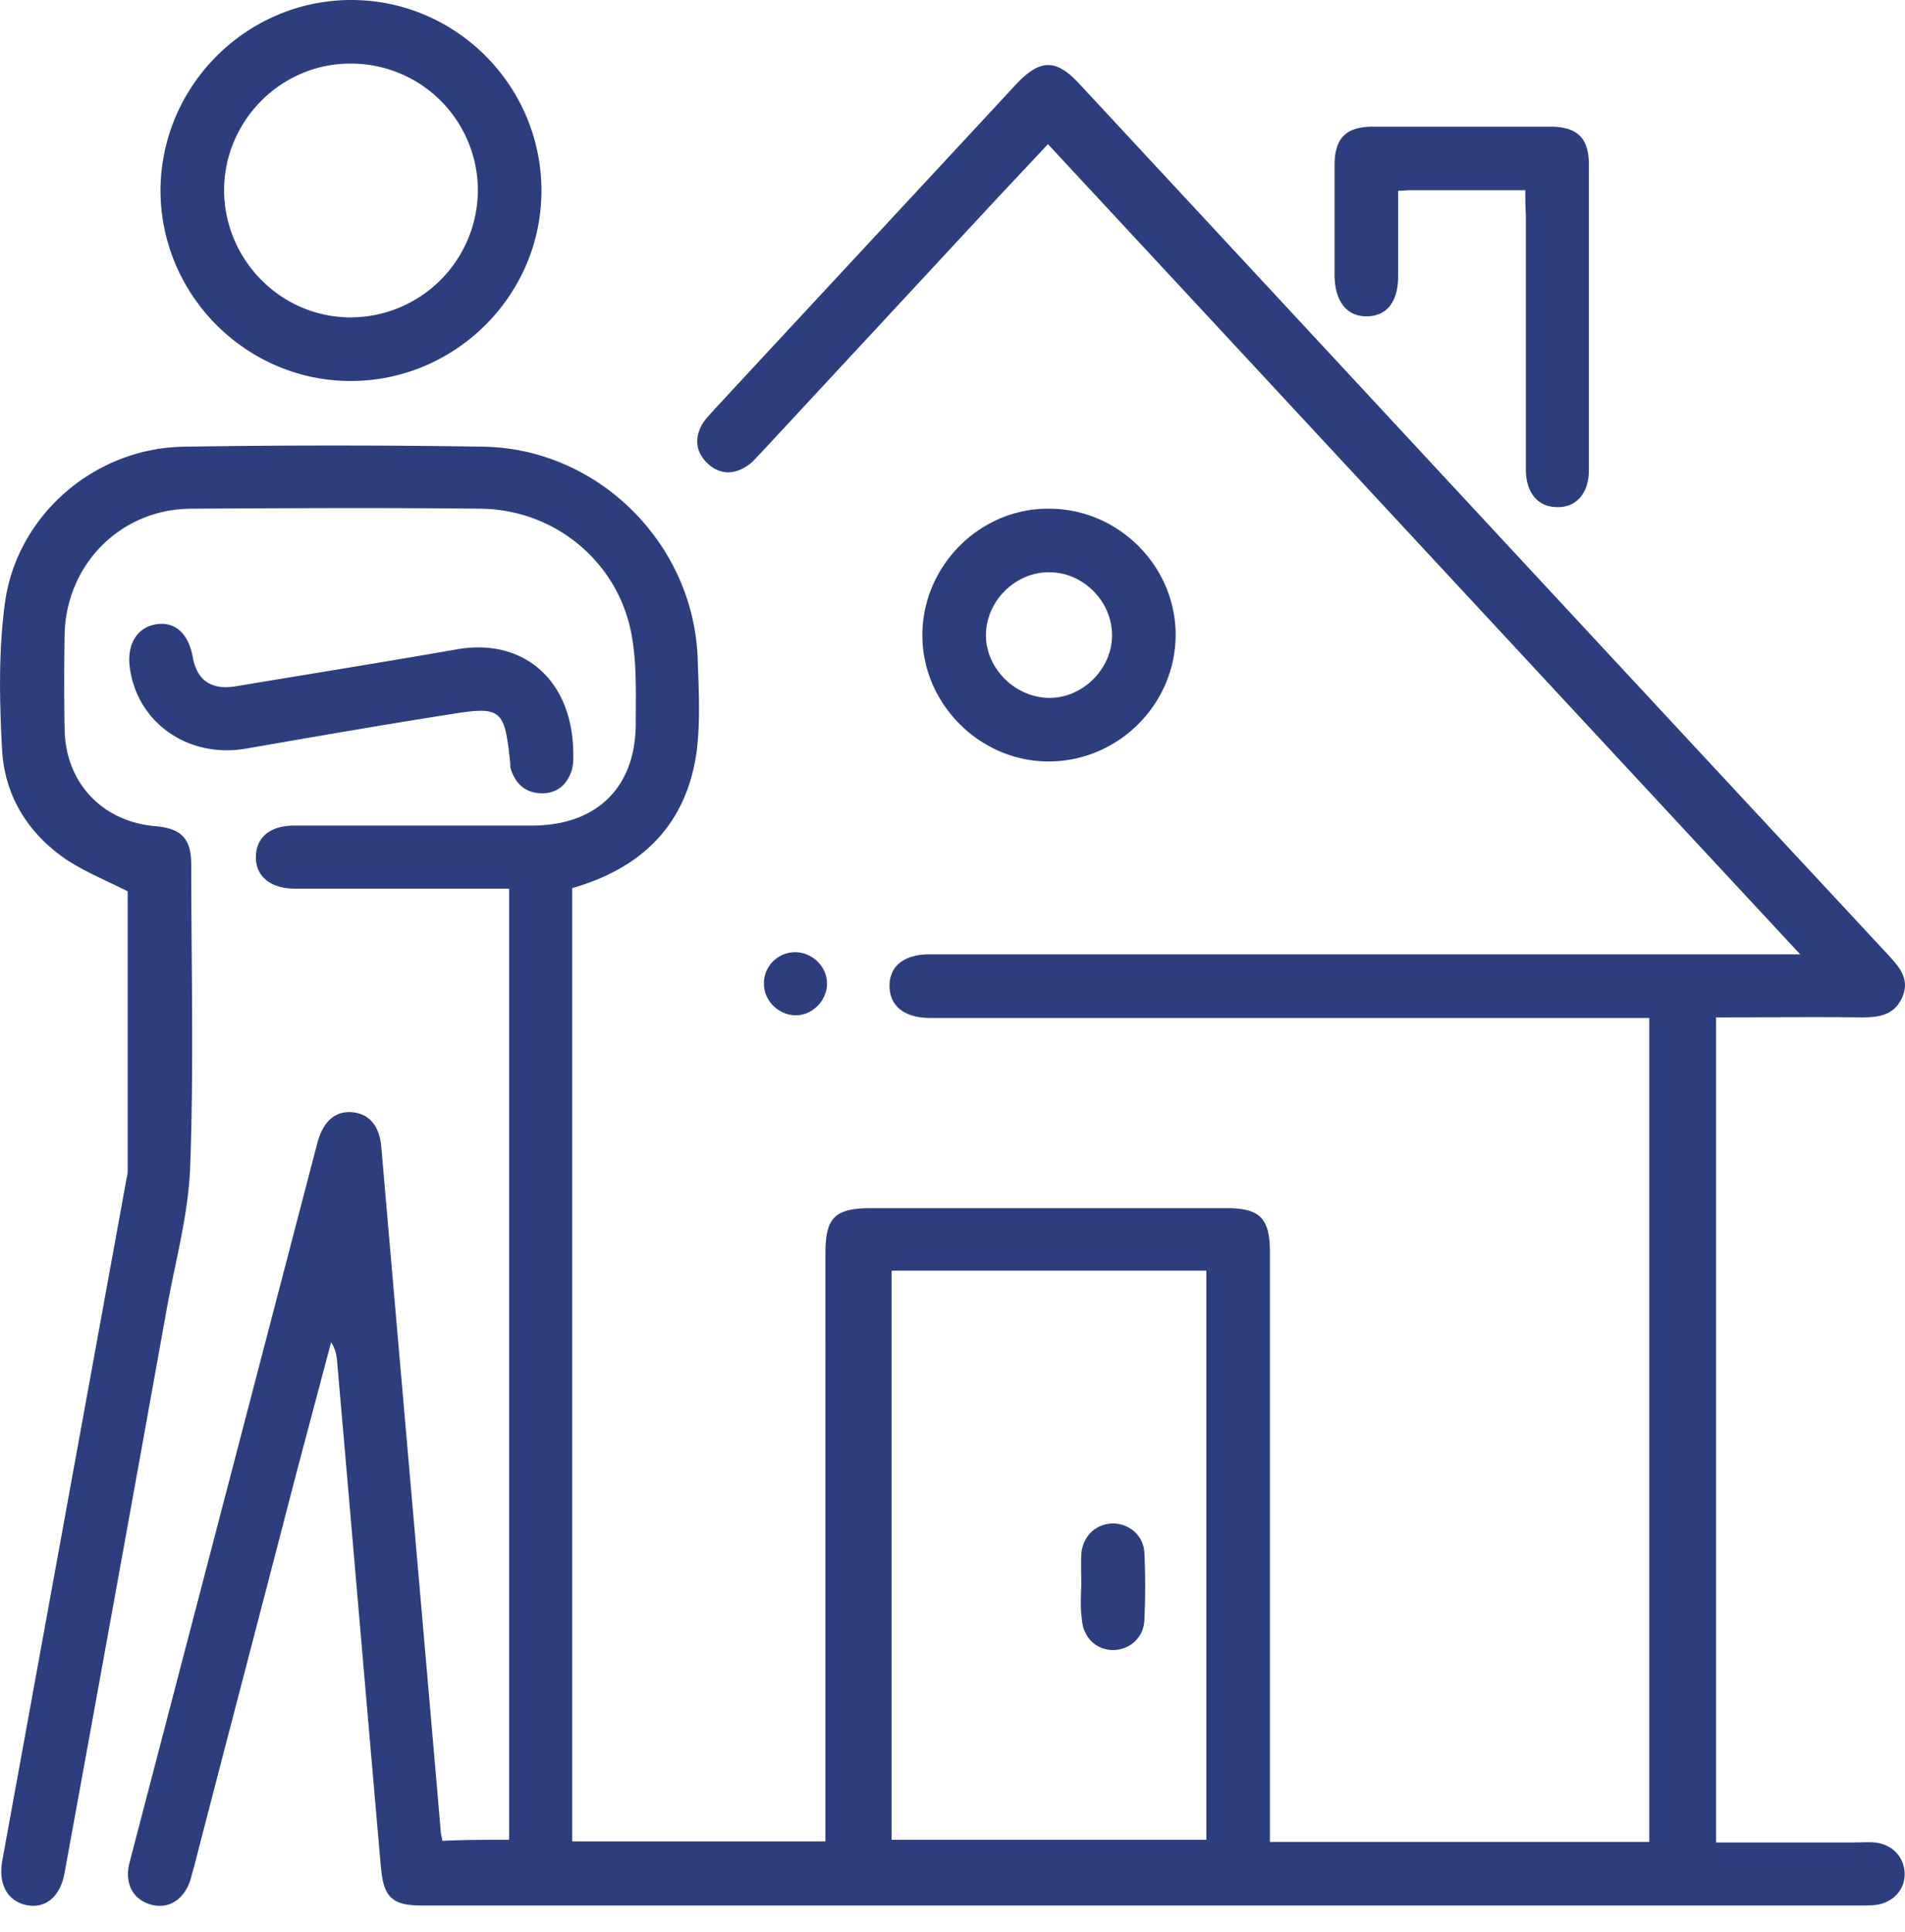
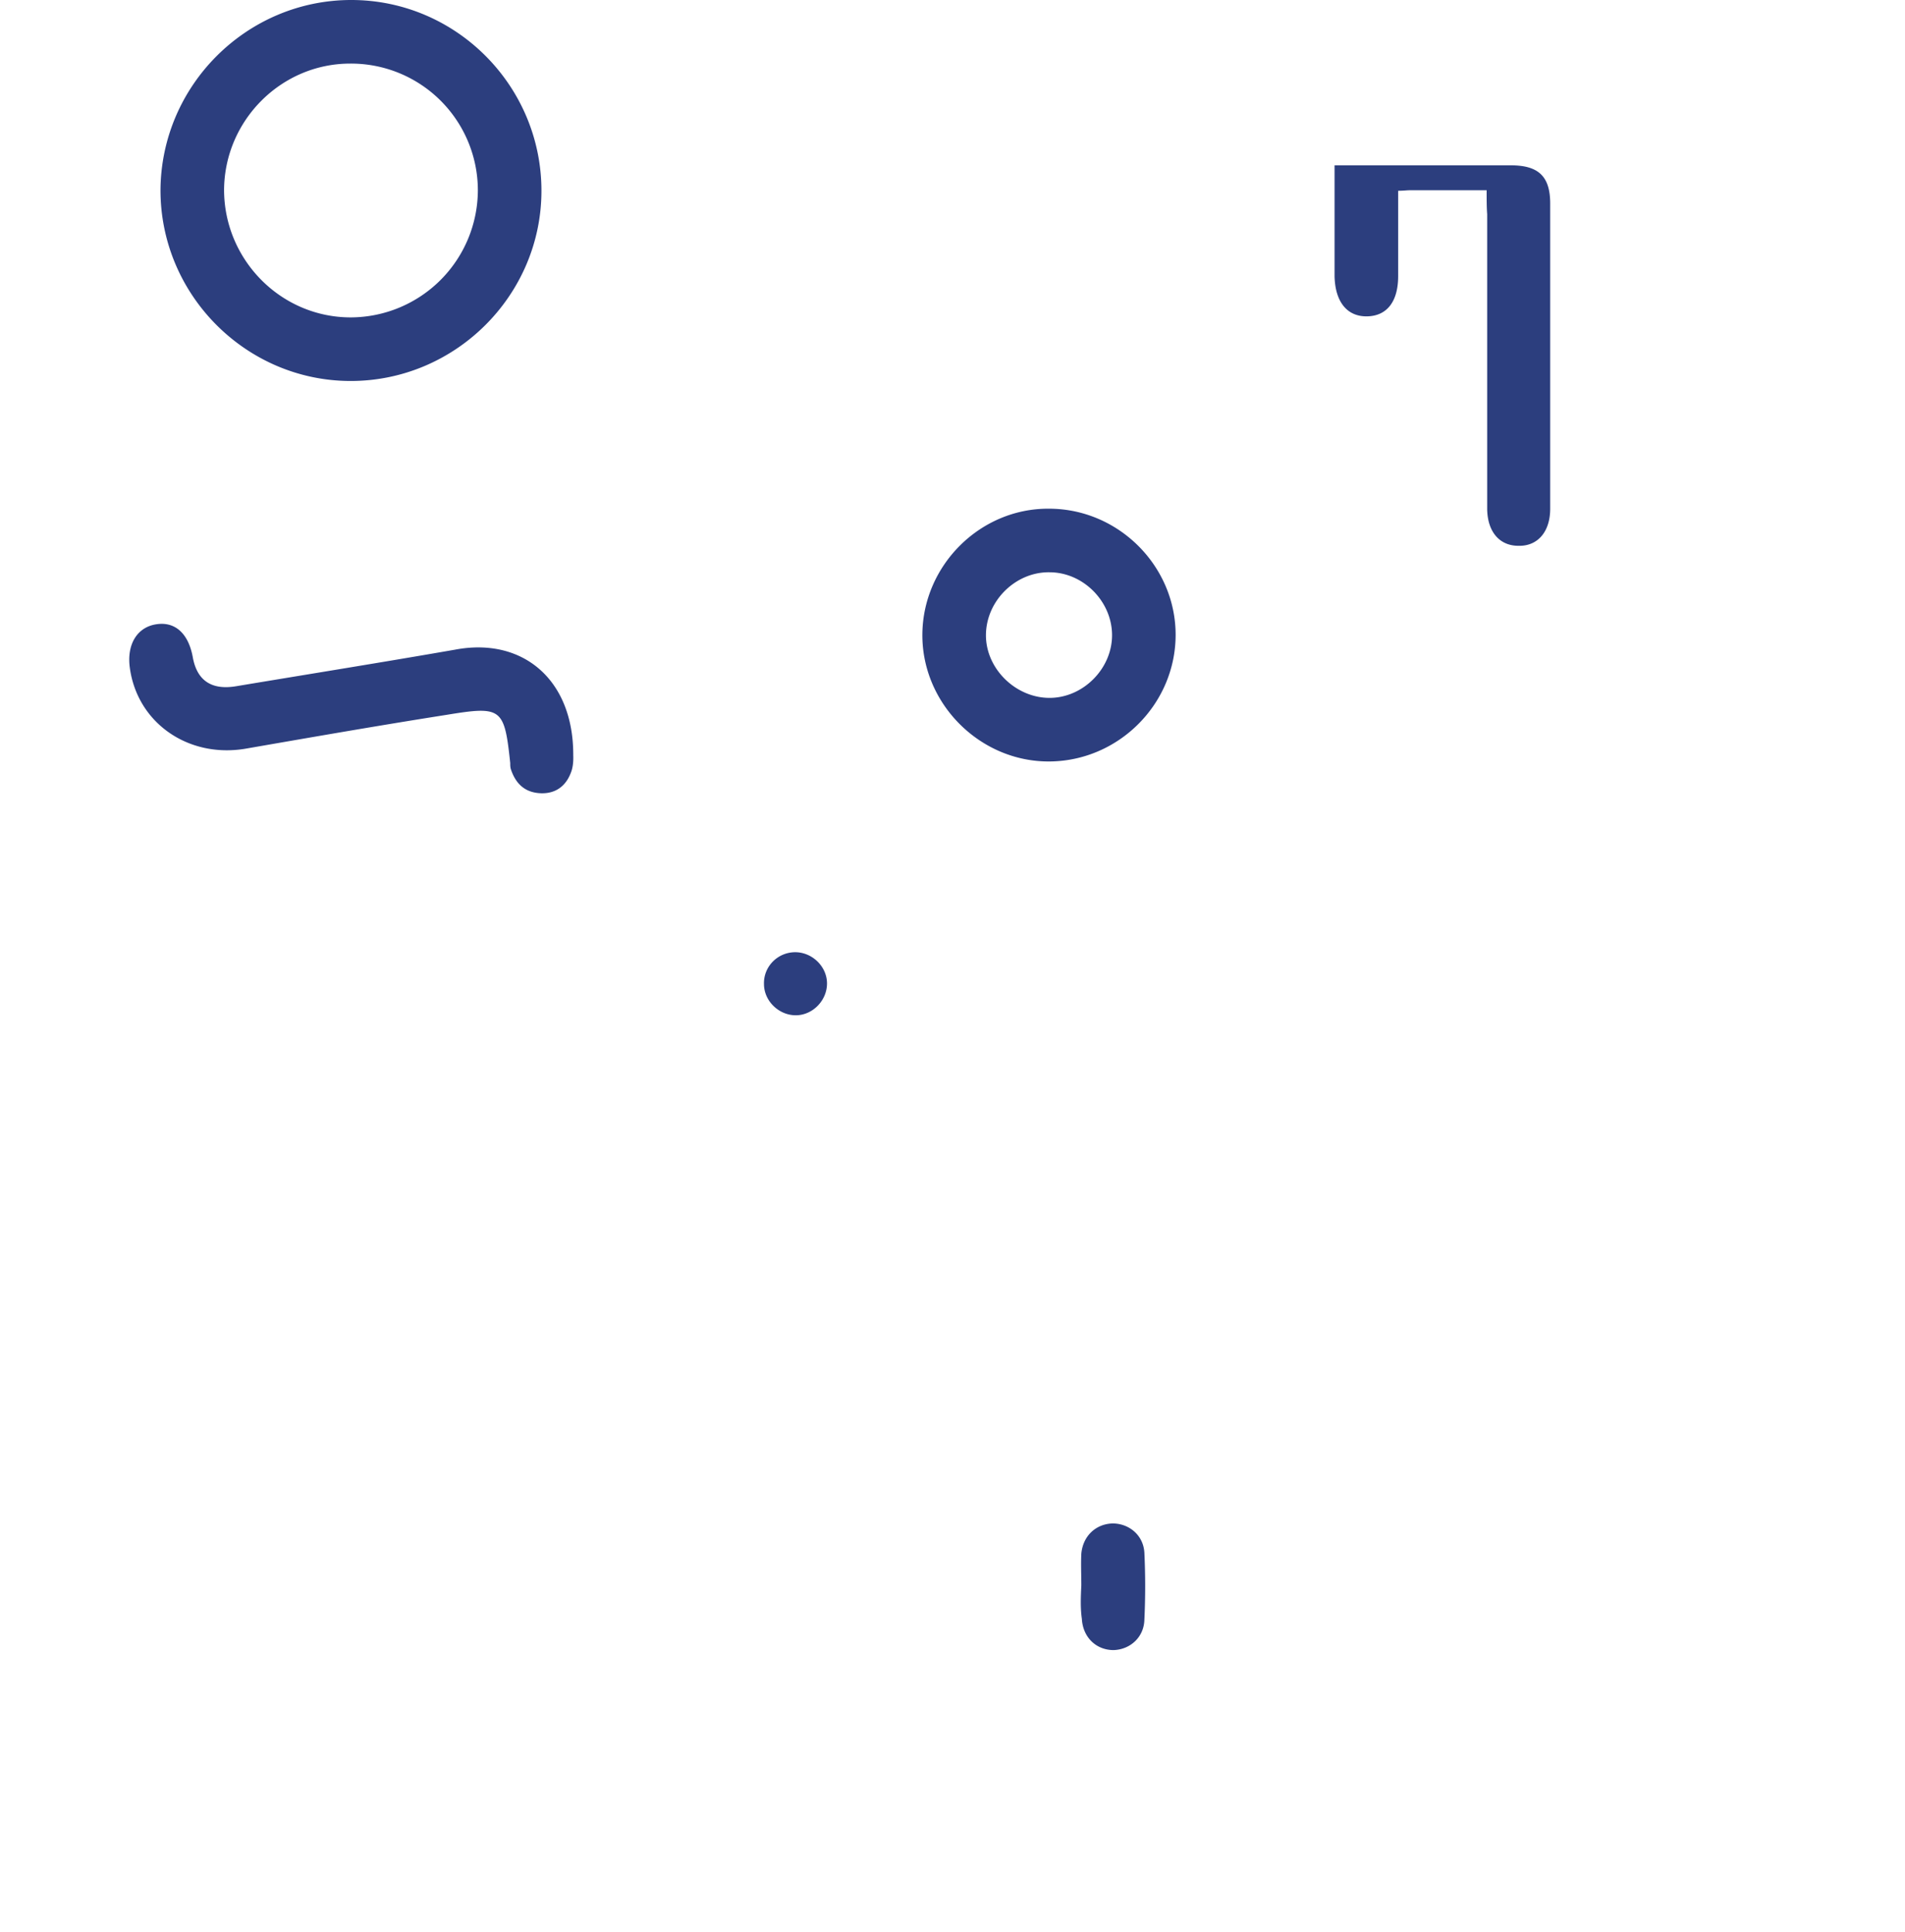
<svg xmlns="http://www.w3.org/2000/svg" width="72" height="73" fill="none">
-   <path d="M19.243 69.524V33.58h-8.11c-.921 0-1.482-.48-1.462-1.221.02-.72.54-1.161 1.442-1.161h8.99c2.464 0 3.945-1.462 3.925-3.905 0-1.081.04-2.163-.14-3.204-.46-2.803-2.883-4.846-5.747-4.866-3.644-.04-7.288-.02-10.933 0-2.663.02-4.726 2.123-4.766 4.786-.02 1.181-.02 2.343 0 3.524.02 2.023 1.402 3.504 3.405 3.685 1 .08 1.381.46 1.381 1.461 0 3.805.1 7.61-.04 11.394-.06 1.762-.54 3.504-.86 5.246a8037.68 8037.68 0 0 1-3.886 21.446c-.16.921-.74 1.382-1.461 1.222-.701-.16-1.042-.781-.901-1.642l4.685-25.711c.02-.12.06-.24.06-.36V33.68c-.84-.42-1.622-.741-2.323-1.202C1.061 31.498.18 30.076.08 28.354c-.1-1.842-.14-3.704.1-5.526.44-3.364 3.404-5.908 6.788-5.948 3.764-.06 7.549-.06 11.313 0 4.366.08 7.97 3.705 8.09 8.07.04 1.142.1 2.323-.04 3.444-.38 2.744-2.042 4.406-4.706 5.166v36.024h9.572V47.377c0-1.362.34-1.722 1.742-1.722h13.416c1.262 0 1.642.38 1.642 1.662v22.286h14.337V38.467H35.102c-.941-.02-1.482-.46-1.482-1.221 0-.741.56-1.182 1.502-1.182H68.04C58.49 25.791 49.078 15.64 39.607 5.447c-.8.86-1.582 1.682-2.343 2.503l-8.51 9.17c-.16.16-.3.341-.48.461-.541.38-1.102.36-1.562-.1-.441-.44-.461-.981-.14-1.502.12-.18.28-.34.44-.52 3.785-4.085 7.589-8.17 11.374-12.255.92-.981 1.521-1.001 2.422-.02 10.193 10.973 20.365 21.946 30.557 32.9.42.46.821.9.54 1.581-.3.701-.88.781-1.541.781-1.822-.02-3.644 0-5.507 0v31.178h5.247c.24 0 .5-.02.74 0 .661.06 1.122.54 1.142 1.161.02.62-.44 1.121-1.101 1.202-.18.02-.34.02-.521.02H15.939c-1.122 0-1.442-.32-1.542-1.442-.56-6.388-1.102-12.795-1.662-19.183-.02-.22-.08-.44-.22-.661-.461 1.742-.922 3.464-1.382 5.206C9.87 60.813 8.59 65.68 7.328 70.565c-.04.14-.08.28-.12.44-.24.781-.84 1.162-1.522.962-.68-.2-1-.822-.78-1.622l7.088-27.153c.22-.821.68-1.221 1.322-1.161.66.06 1.04.54 1.1 1.361.742 8.61 1.503 17.22 2.244 25.831 0 .1.04.2.06.34.86-.04 1.662-.04 2.523-.04Zm14.457 0h11.894V48.018H33.7v21.506Z" fill="#2C3E7E" />
-   <path d="M13.255 14.397c-3.945 0-7.189-3.244-7.189-7.208C6.086 3.224 9.33 0 13.276 0c3.964 0 7.188 3.244 7.188 7.209 0 3.944-3.244 7.188-7.209 7.188Zm4.806-7.208a4.794 4.794 0 0 0-4.826-4.786c-2.603 0-4.746 2.142-4.766 4.766 0 2.643 2.143 4.825 4.786 4.825a4.82 4.82 0 0 0 4.806-4.805ZM57.65 7.189h-4.366c-.12 0-.24.02-.44.02v3.224c0 .96-.421 1.502-1.162 1.521-.761.02-1.221-.54-1.242-1.521V6.248c0-1.022.42-1.462 1.462-1.462h6.668c1.041 0 1.482.42 1.482 1.442v11.534c0 .88-.48 1.421-1.202 1.401-.72 0-1.18-.54-1.18-1.422V8.09c-.02-.26-.02-.54-.02-.901ZM44.433 23.989c0 2.603-2.143 4.766-4.766 4.786-2.623.02-4.826-2.183-4.806-4.806.02-2.603 2.183-4.766 4.786-4.746 2.623 0 4.786 2.163 4.786 4.766Zm-4.766 2.383c1.282 0 2.383-1.122 2.363-2.403-.02-1.262-1.101-2.343-2.363-2.343-1.281-.02-2.403 1.081-2.403 2.383 0 1.261 1.122 2.363 2.403 2.363ZM21.666 28.514c0 .06.02.34-.06.601-.18.56-.58.881-1.162.861-.6-.02-.96-.36-1.14-.921-.02-.08-.02-.14-.02-.22-.221-2.083-.321-2.163-2.404-1.822-2.543.4-5.066.84-7.609 1.281-2.163.36-4.085-.981-4.365-3.064-.12-.88.28-1.541 1.021-1.642.7-.1 1.202.36 1.362 1.262.16.861.7 1.241 1.642 1.081 2.763-.46 5.506-.9 8.27-1.381 2.543-.481 4.465 1.12 4.465 3.964ZM30.056 35.983c.64 0 1.201.54 1.201 1.182 0 .64-.54 1.201-1.181 1.201-.64 0-1.201-.54-1.201-1.181-.02-.661.52-1.202 1.181-1.202ZM40.869 59.912c0-.4-.02-.8 0-1.201.06-.661.54-1.122 1.181-1.142.62 0 1.162.44 1.202 1.102.04.84.04 1.702 0 2.543-.02.66-.541 1.121-1.162 1.141-.66 0-1.161-.48-1.201-1.181-.06-.42-.04-.841-.02-1.262-.02 0-.02 0 0 0Z" fill="#2C3E7E" />
+   <path d="M13.255 14.397c-3.945 0-7.189-3.244-7.189-7.208C6.086 3.224 9.33 0 13.276 0c3.964 0 7.188 3.244 7.188 7.209 0 3.944-3.244 7.188-7.209 7.188Zm4.806-7.208a4.794 4.794 0 0 0-4.826-4.786c-2.603 0-4.746 2.142-4.766 4.766 0 2.643 2.143 4.825 4.786 4.825a4.82 4.82 0 0 0 4.806-4.805ZM57.65 7.189h-4.366c-.12 0-.24.02-.44.02v3.224c0 .96-.421 1.502-1.162 1.521-.761.02-1.221-.54-1.242-1.521V6.248h6.668c1.041 0 1.482.42 1.482 1.442v11.534c0 .88-.48 1.421-1.202 1.401-.72 0-1.18-.54-1.18-1.422V8.09c-.02-.26-.02-.54-.02-.901ZM44.433 23.989c0 2.603-2.143 4.766-4.766 4.786-2.623.02-4.826-2.183-4.806-4.806.02-2.603 2.183-4.766 4.786-4.746 2.623 0 4.786 2.163 4.786 4.766Zm-4.766 2.383c1.282 0 2.383-1.122 2.363-2.403-.02-1.262-1.101-2.343-2.363-2.343-1.281-.02-2.403 1.081-2.403 2.383 0 1.261 1.122 2.363 2.403 2.363ZM21.666 28.514c0 .06.02.34-.06.601-.18.56-.58.881-1.162.861-.6-.02-.96-.36-1.14-.921-.02-.08-.02-.14-.02-.22-.221-2.083-.321-2.163-2.404-1.822-2.543.4-5.066.84-7.609 1.281-2.163.36-4.085-.981-4.365-3.064-.12-.88.28-1.541 1.021-1.642.7-.1 1.202.36 1.362 1.262.16.861.7 1.241 1.642 1.081 2.763-.46 5.506-.9 8.27-1.381 2.543-.481 4.465 1.12 4.465 3.964ZM30.056 35.983c.64 0 1.201.54 1.201 1.182 0 .64-.54 1.201-1.181 1.201-.64 0-1.201-.54-1.201-1.181-.02-.661.52-1.202 1.181-1.202ZM40.869 59.912c0-.4-.02-.8 0-1.201.06-.661.54-1.122 1.181-1.142.62 0 1.162.44 1.202 1.102.04.84.04 1.702 0 2.543-.02.66-.541 1.121-1.162 1.141-.66 0-1.161-.48-1.201-1.181-.06-.42-.04-.841-.02-1.262-.02 0-.02 0 0 0Z" fill="#2C3E7E" />
</svg>